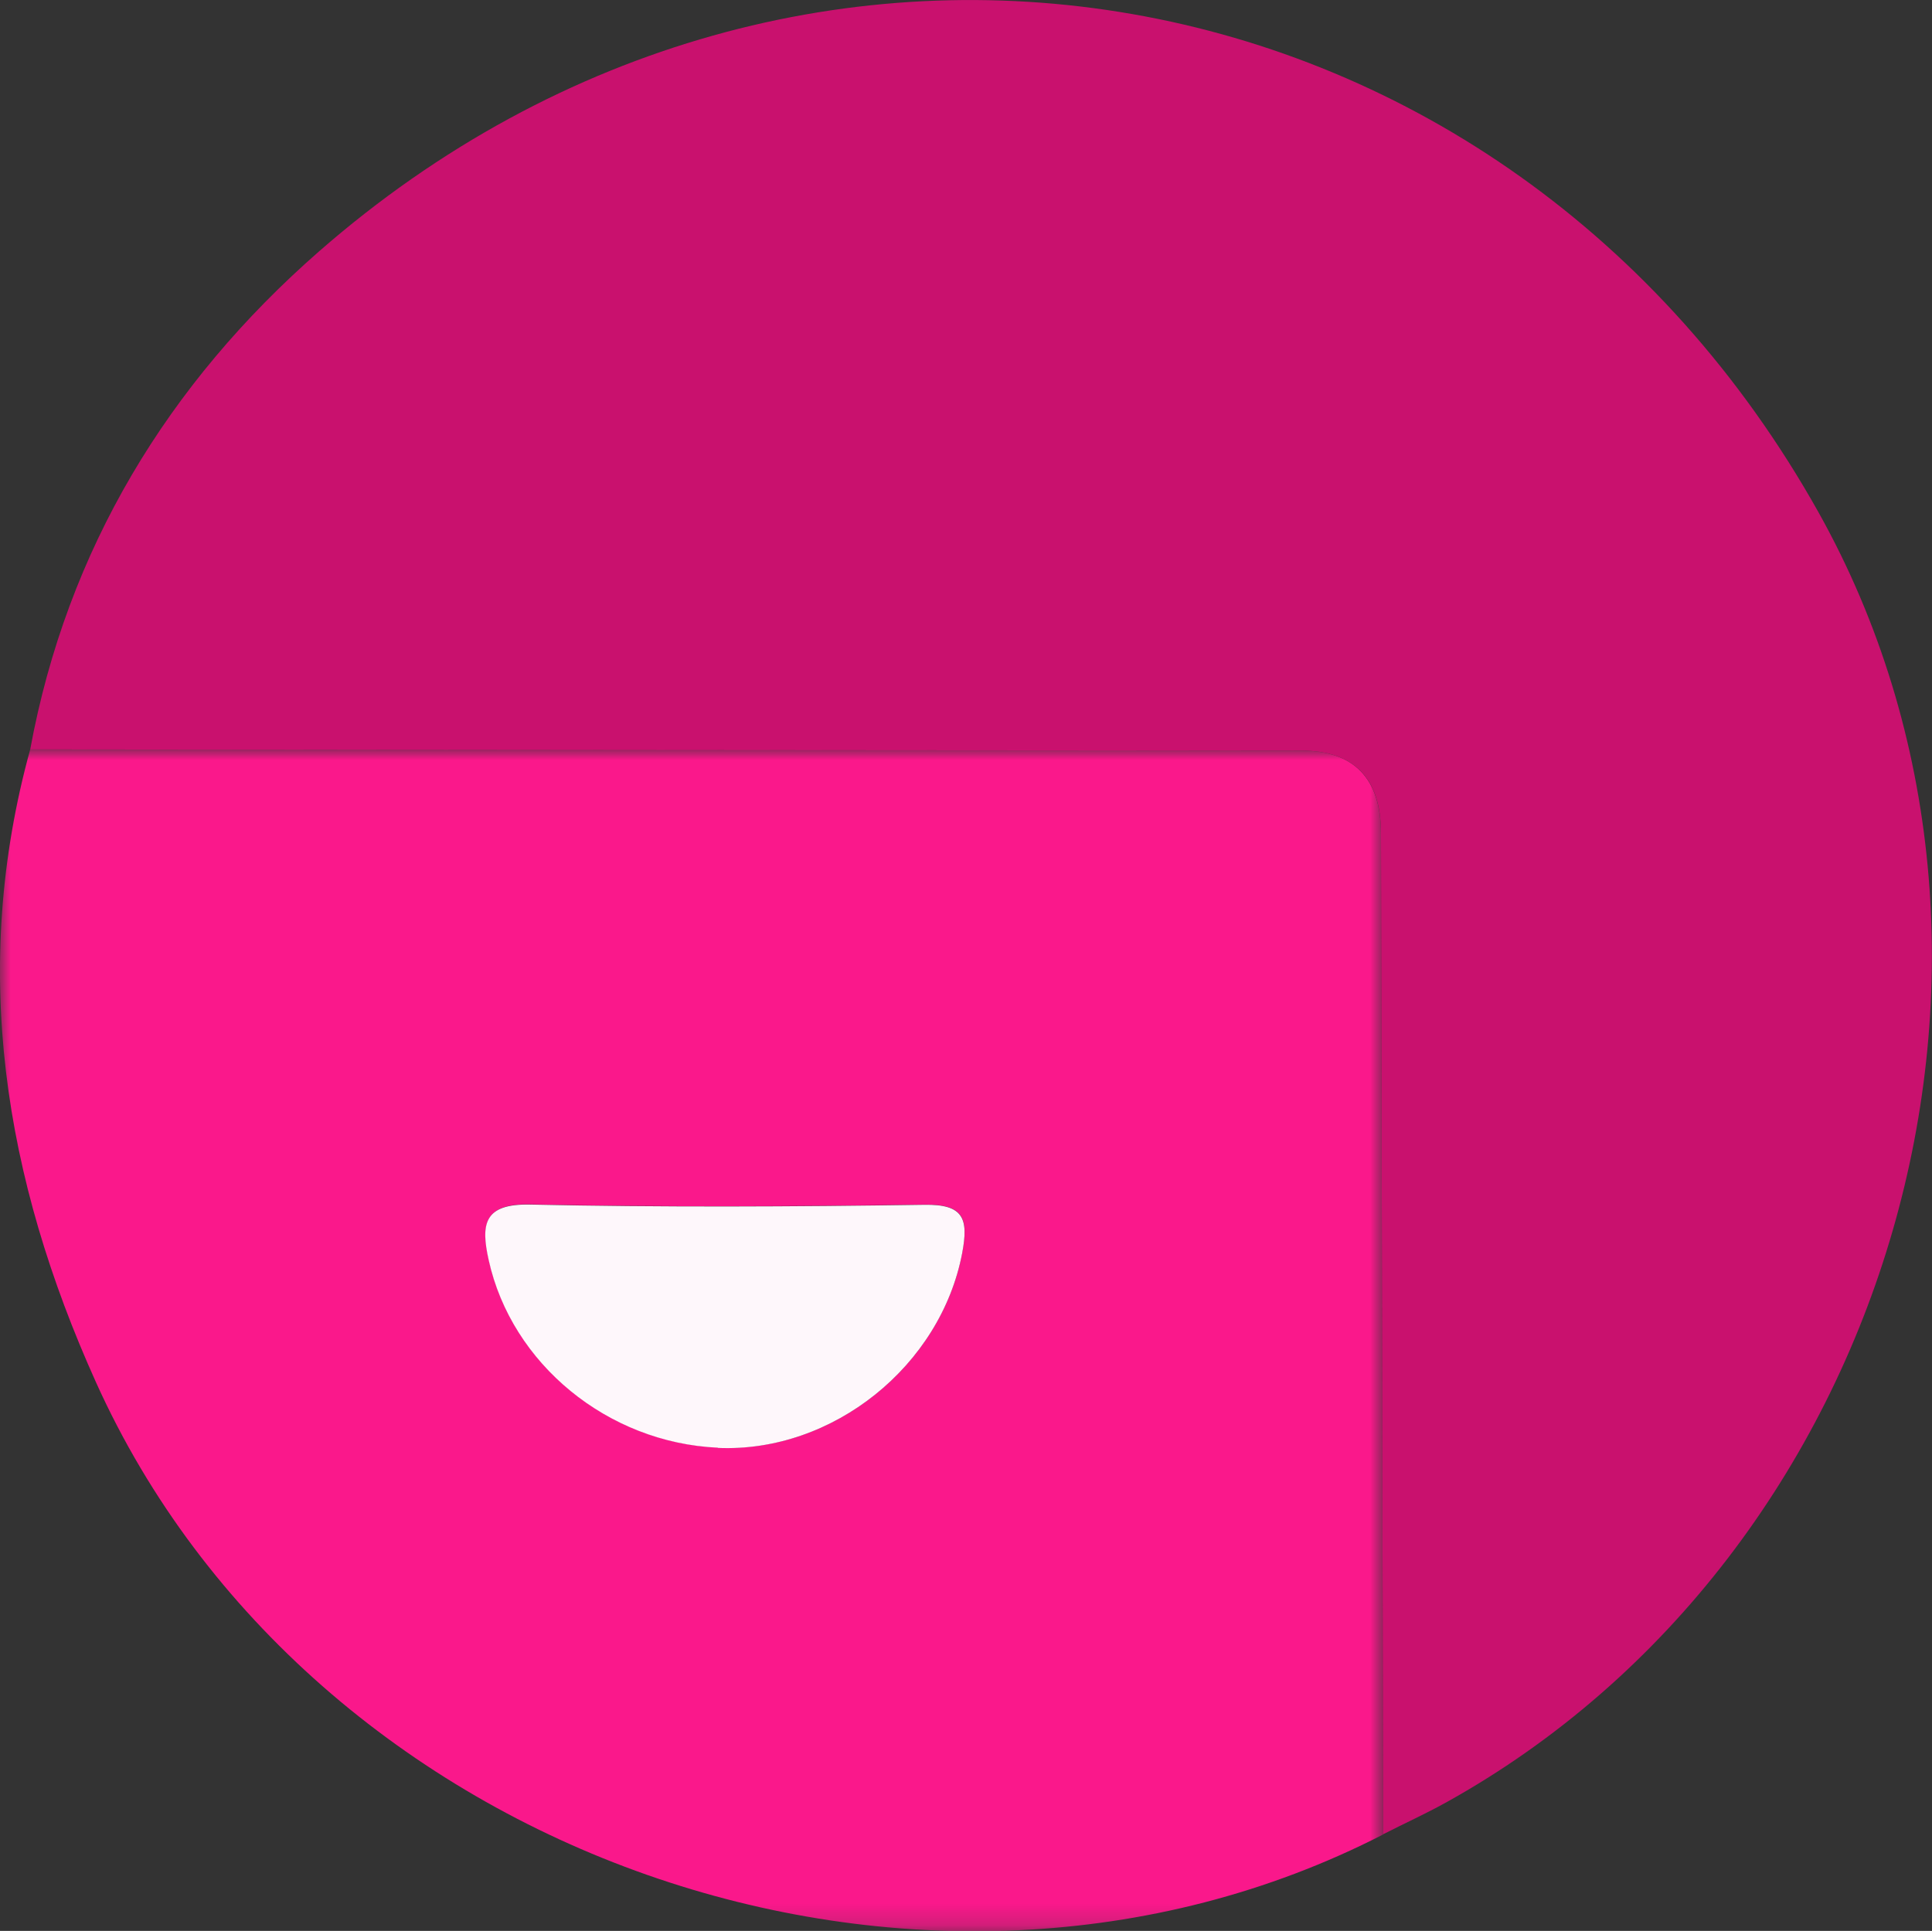
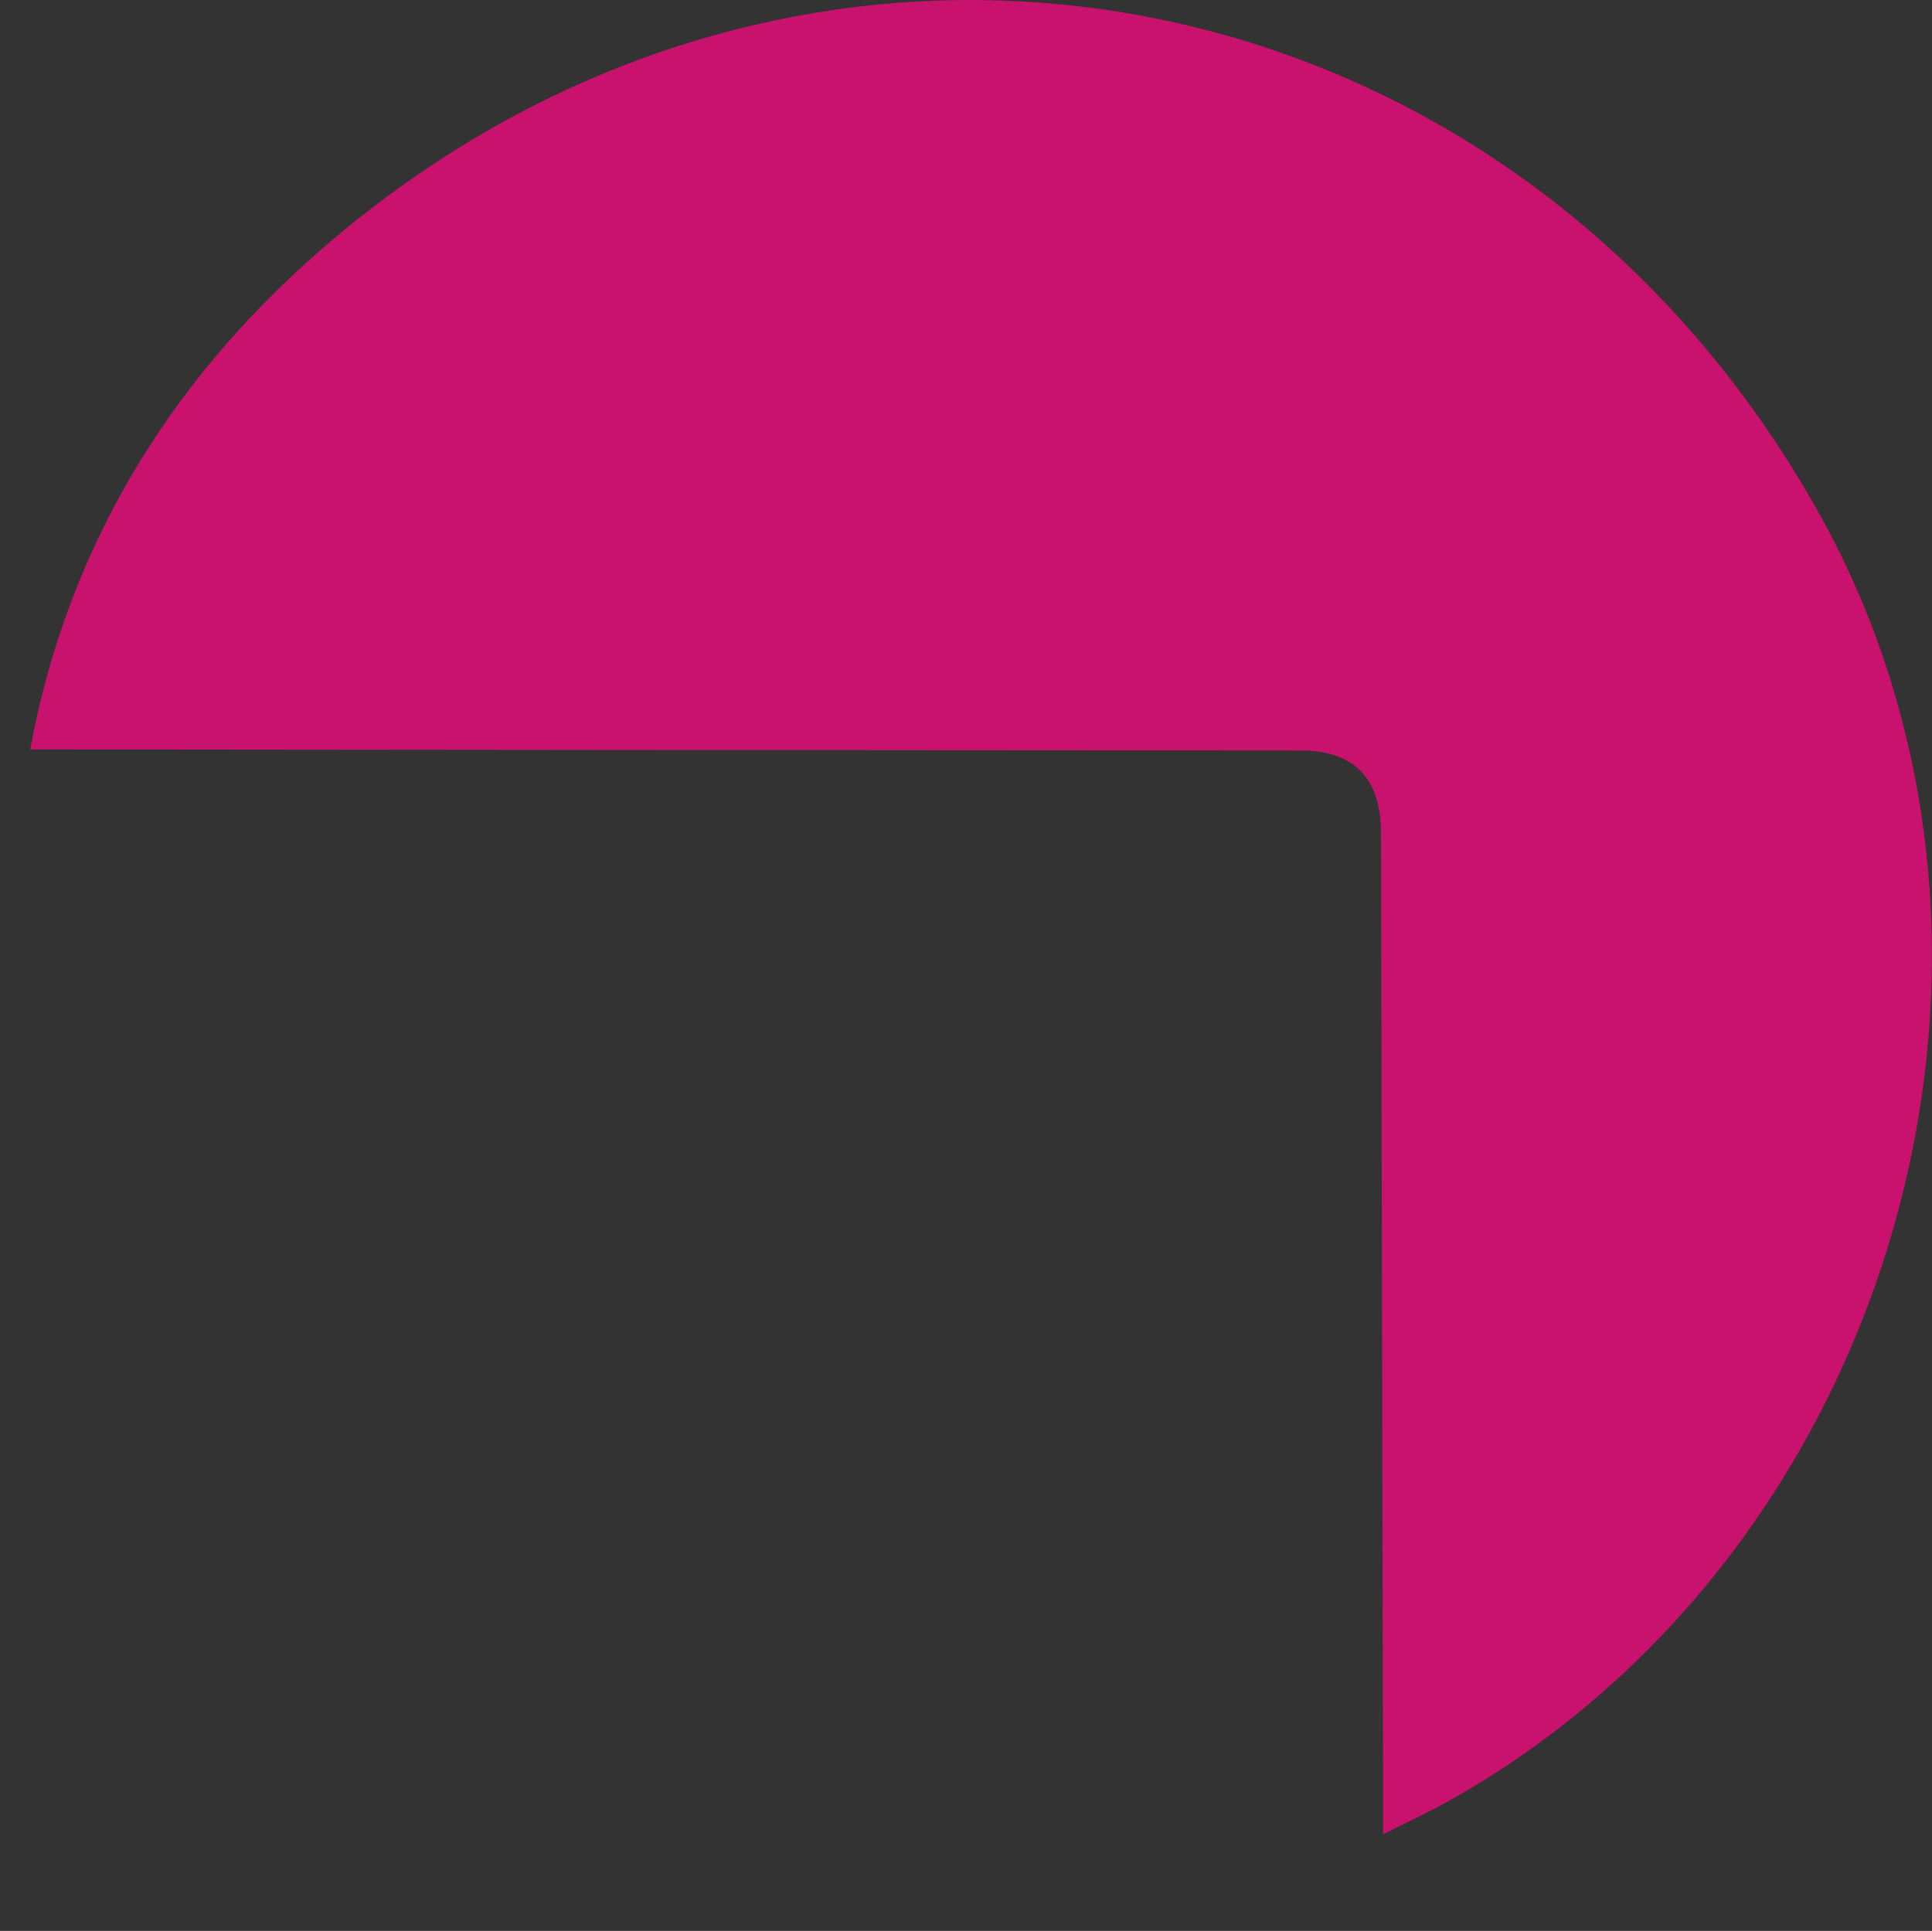
<svg xmlns="http://www.w3.org/2000/svg" id="Capa_1" data-name="Capa 1" viewBox="0 0 89.55 89.51">
  <rect x="0" y="0" width="89.55" height="89.51" fill="#333333" stroke="none" />
  <defs>
    <style>
      .cls-1 {
        mask: url(#mask);
      }

      .cls-2 {
        fill: #fa188b;
      }

      .cls-2, .cls-3, .cls-4, .cls-5 {
        fill-rule: evenodd;
      }

      .cls-3 {
        fill: #c9116e;
      }

      .cls-4 {
        fill: #fff;
      }

      .cls-5 {
        fill: #fef7fb;
      }
    </style>
    <mask id="mask" x="0" y="34.74" width="64.11" height="54.77" maskUnits="userSpaceOnUse">
      <g id="mask0_0_28606" data-name="mask0 0 28606">
-         <path class="cls-4" d="m0,34.74h64.11v54.77H0v-54.77Z" />
-       </g>
+         </g>
    </mask>
  </defs>
  <path class="cls-3" d="m1.4,34.74c1.71-9.29,6.4-16.97,13.38-23.08C37.16-7.91,69.79-2.15,84.29,23.75c11.48,20.52,3.45,48.33-17.29,59.82-.94.52-1.93.97-2.89,1.46-.03-15.47-.07-30.93-.1-46.4q0-3.84-3.74-3.84c-19.62-.01-39.25-.03-58.87-.05Z" />
  <g class="cls-1">
-     <path class="cls-2" d="m33.27,67.11c5.34.24,10.34-3.8,11.33-9.04.3-1.6.07-2.25-1.76-2.23-6.08.09-12.16.12-18.24-.01-2.17-.05-2.31.9-1.94,2.57,1.06,4.81,5.51,8.47,10.62,8.7ZM1.4,34.74c19.62.01,39.24.03,58.87.05q3.73,0,3.74,3.85c.03,15.47.07,30.93.1,46.4-21.36,10.97-49.76,1-59.66-20.96C.19,54.63-1.4,44.91,1.4,34.74Z" />
-   </g>
-   <path class="cls-5" d="m33.27,67.11c-5.11-.23-9.56-3.89-10.62-8.7-.37-1.67-.23-2.62,1.94-2.57,6.08.13,12.16.1,18.25.01,1.82-.03,2.06.63,1.76,2.23-.99,5.23-5.99,9.27-11.33,9.04Z" />
+     </g>
</svg>